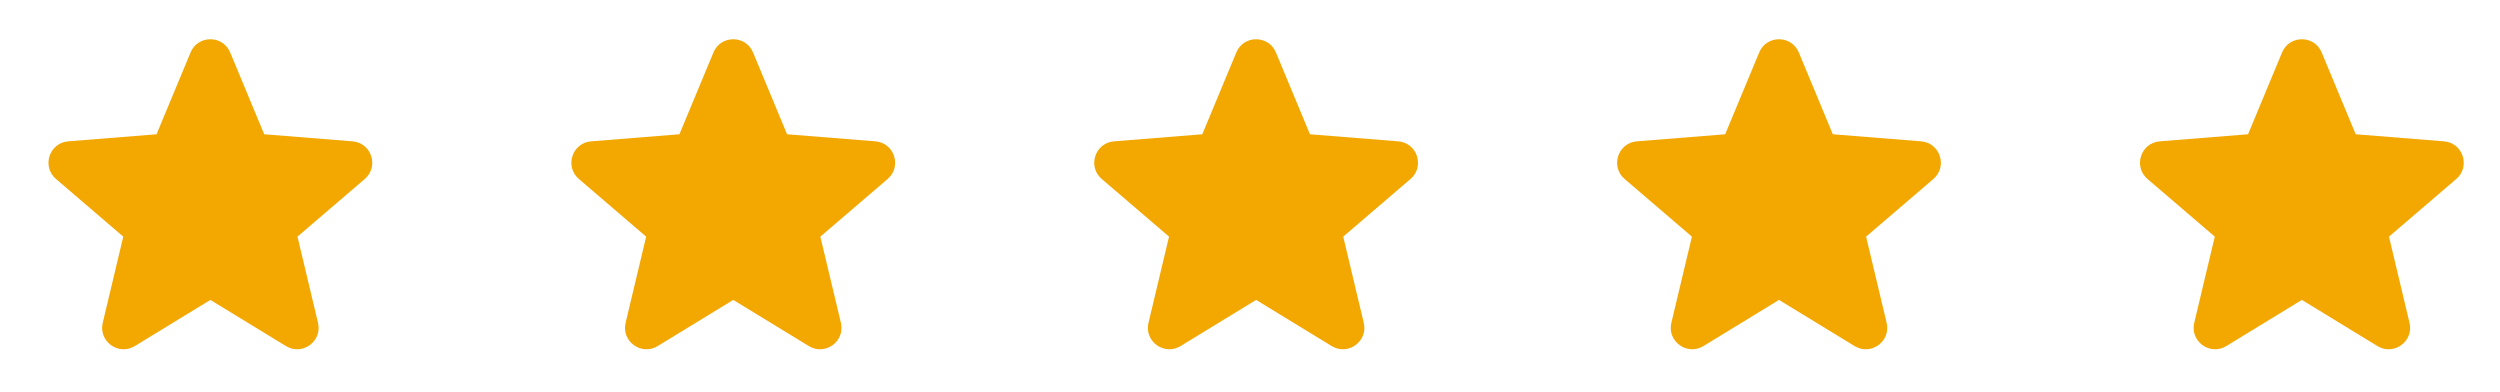
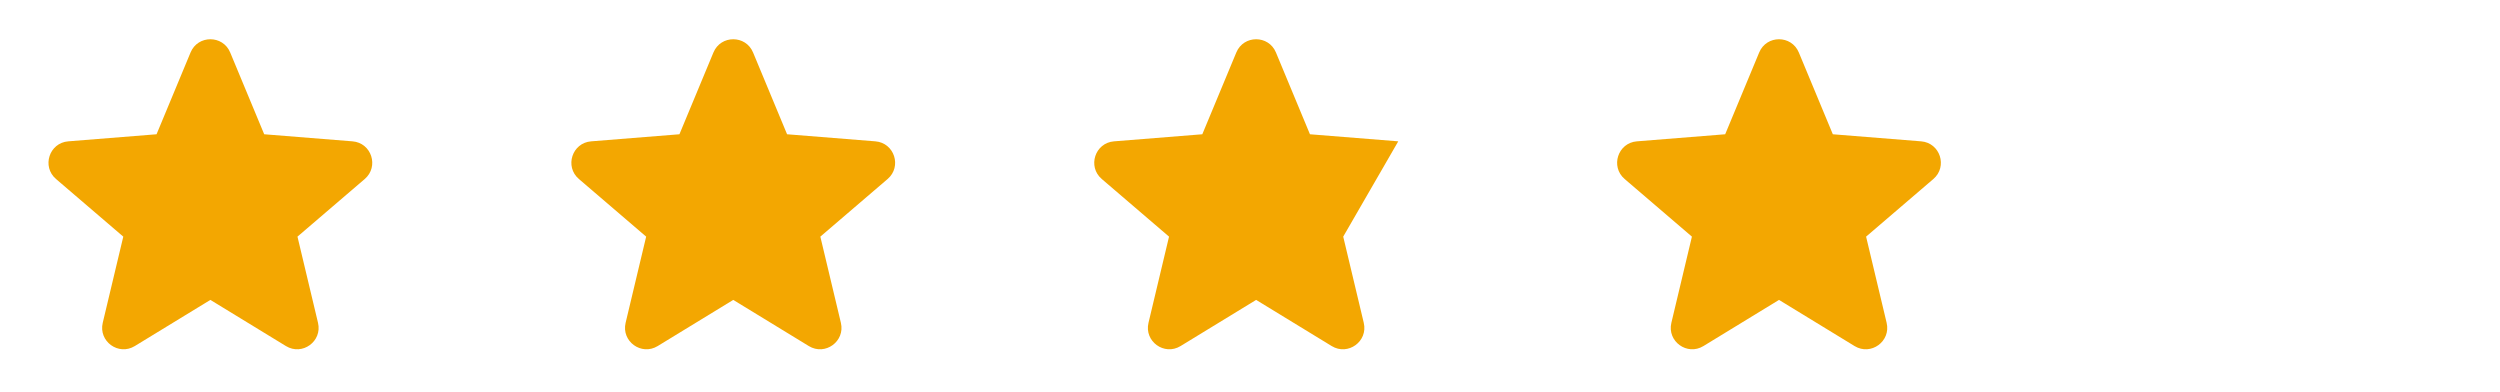
<svg xmlns="http://www.w3.org/2000/svg" width="153" height="24" viewBox="0 0 153 24" fill="none">
  <path fill-rule="evenodd" clip-rule="evenodd" d="M11.663 3.21C12.111 2.133 13.639 2.133 14.087 3.21L16.169 8.217L21.573 8.65C22.737 8.743 23.209 10.195 22.322 10.955L18.205 14.482L19.462 19.755C19.733 20.891 18.498 21.788 17.502 21.18L12.875 18.354L8.248 21.18C7.252 21.788 6.017 20.89 6.288 19.755L7.545 14.482L3.428 10.955C2.541 10.195 3.013 8.743 4.177 8.65L9.581 8.217L11.663 3.21Z" fill="#F3A701" />
  <path fill-rule="evenodd" clip-rule="evenodd" d="M43.663 3.21C44.111 2.133 45.639 2.133 46.087 3.21L48.169 8.217L53.573 8.65C54.737 8.743 55.209 10.195 54.322 10.955L50.205 14.482L51.462 19.755C51.733 20.891 50.498 21.788 49.502 21.18L44.875 18.354L40.248 21.18C39.252 21.788 38.017 20.89 38.288 19.755L39.545 14.482L35.428 10.955C34.541 10.195 35.013 8.743 36.177 8.65L41.581 8.217L43.663 3.21Z" fill="#F3A701" />
-   <path fill-rule="evenodd" clip-rule="evenodd" d="M75.663 3.21C76.111 2.133 77.639 2.133 78.087 3.21L80.169 8.217L85.573 8.65C86.737 8.743 87.209 10.195 86.322 10.955L82.205 14.482L83.462 19.755C83.733 20.891 82.498 21.788 81.502 21.18L76.875 18.354L72.248 21.18C71.252 21.788 70.017 20.89 70.288 19.755L71.545 14.482L67.428 10.955C66.541 10.195 67.013 8.743 68.177 8.65L73.581 8.217L75.663 3.21Z" fill="#F3A701" />
+   <path fill-rule="evenodd" clip-rule="evenodd" d="M75.663 3.21C76.111 2.133 77.639 2.133 78.087 3.21L80.169 8.217L85.573 8.65L82.205 14.482L83.462 19.755C83.733 20.891 82.498 21.788 81.502 21.18L76.875 18.354L72.248 21.18C71.252 21.788 70.017 20.89 70.288 19.755L71.545 14.482L67.428 10.955C66.541 10.195 67.013 8.743 68.177 8.65L73.581 8.217L75.663 3.21Z" fill="#F3A701" />
  <path fill-rule="evenodd" clip-rule="evenodd" d="M107.663 3.21C108.111 2.133 109.639 2.133 110.087 3.21L112.169 8.217L117.573 8.65C118.737 8.743 119.209 10.195 118.322 10.955L114.205 14.482L115.462 19.755C115.733 20.891 114.498 21.788 113.502 21.18L108.875 18.354L104.248 21.18C103.252 21.788 102.017 20.89 102.288 19.755L103.545 14.482L99.428 10.955C98.541 10.195 99.013 8.743 100.177 8.65L105.581 8.217L107.663 3.21Z" fill="#F3A701" />
-   <path fill-rule="evenodd" clip-rule="evenodd" d="M139.663 3.21C140.111 2.133 141.639 2.133 142.087 3.21L144.169 8.217L149.573 8.65C150.737 8.743 151.209 10.195 150.322 10.955L146.205 14.482L147.462 19.755C147.733 20.891 146.498 21.788 145.502 21.18L140.875 18.354L136.248 21.18C135.252 21.788 134.017 20.89 134.288 19.755L135.545 14.482L131.428 10.955C130.541 10.195 131.013 8.743 132.177 8.65L137.581 8.217L139.663 3.21Z" fill="#F3A701" />
</svg>